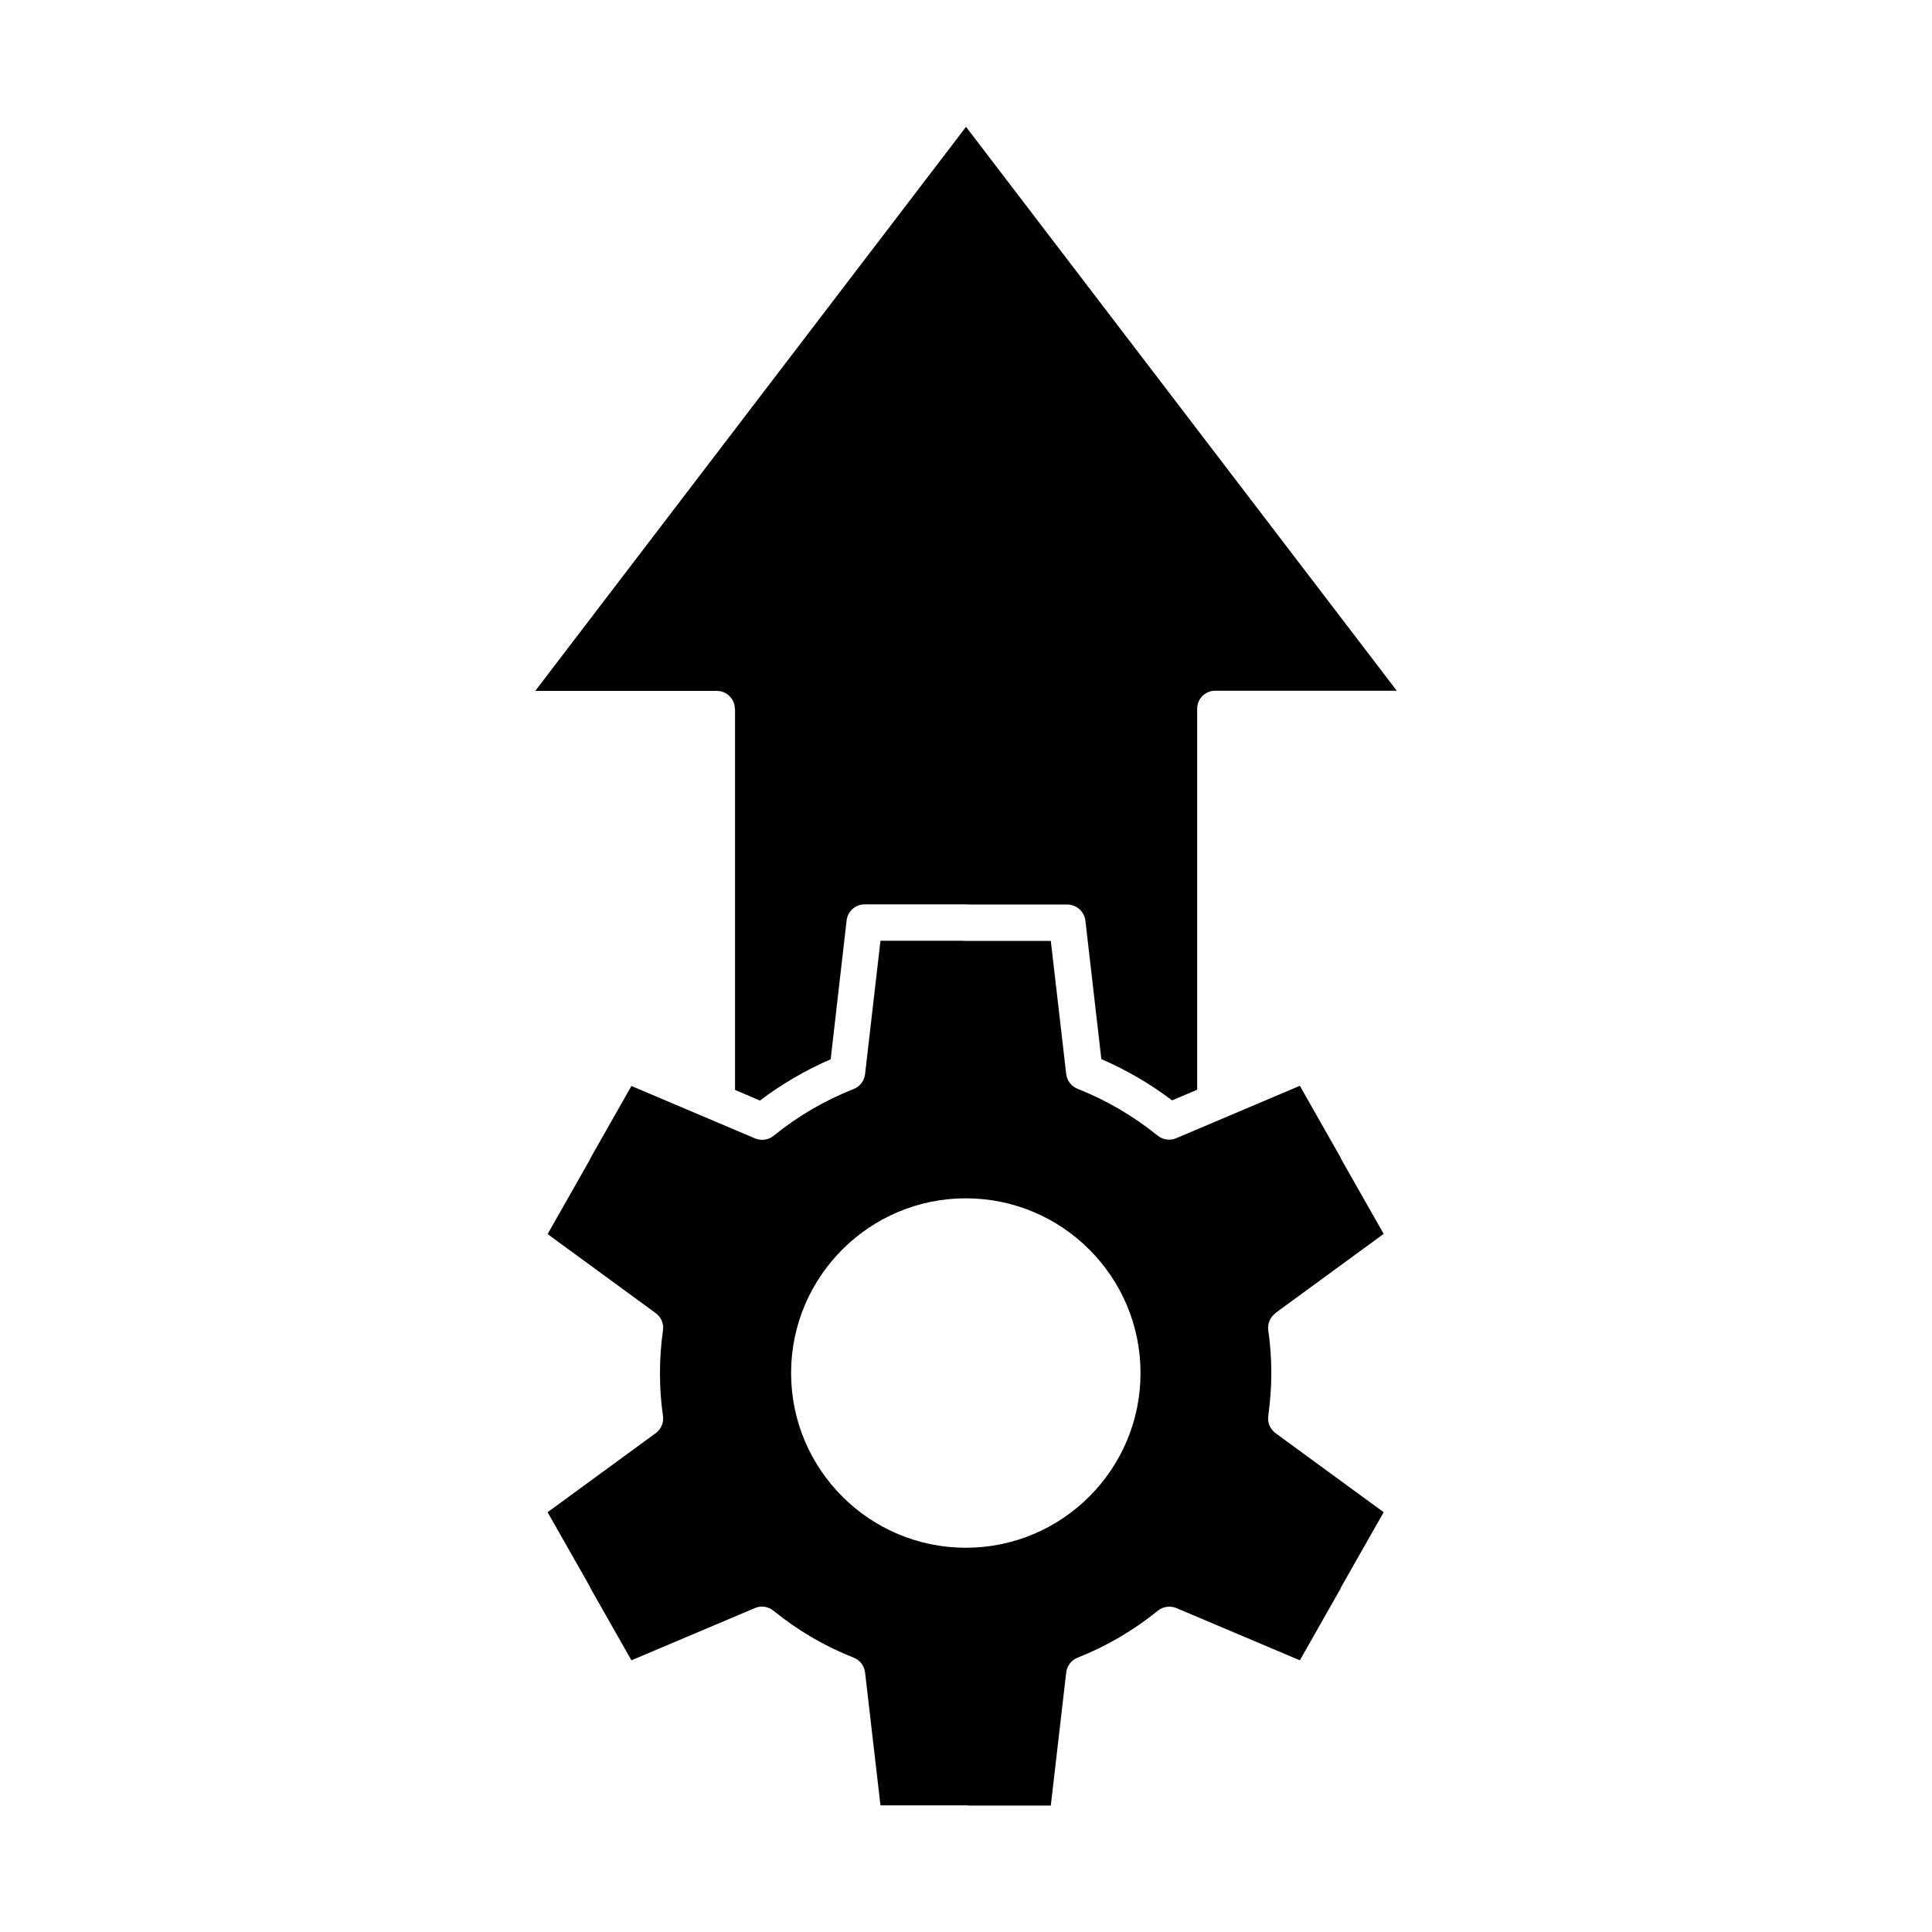
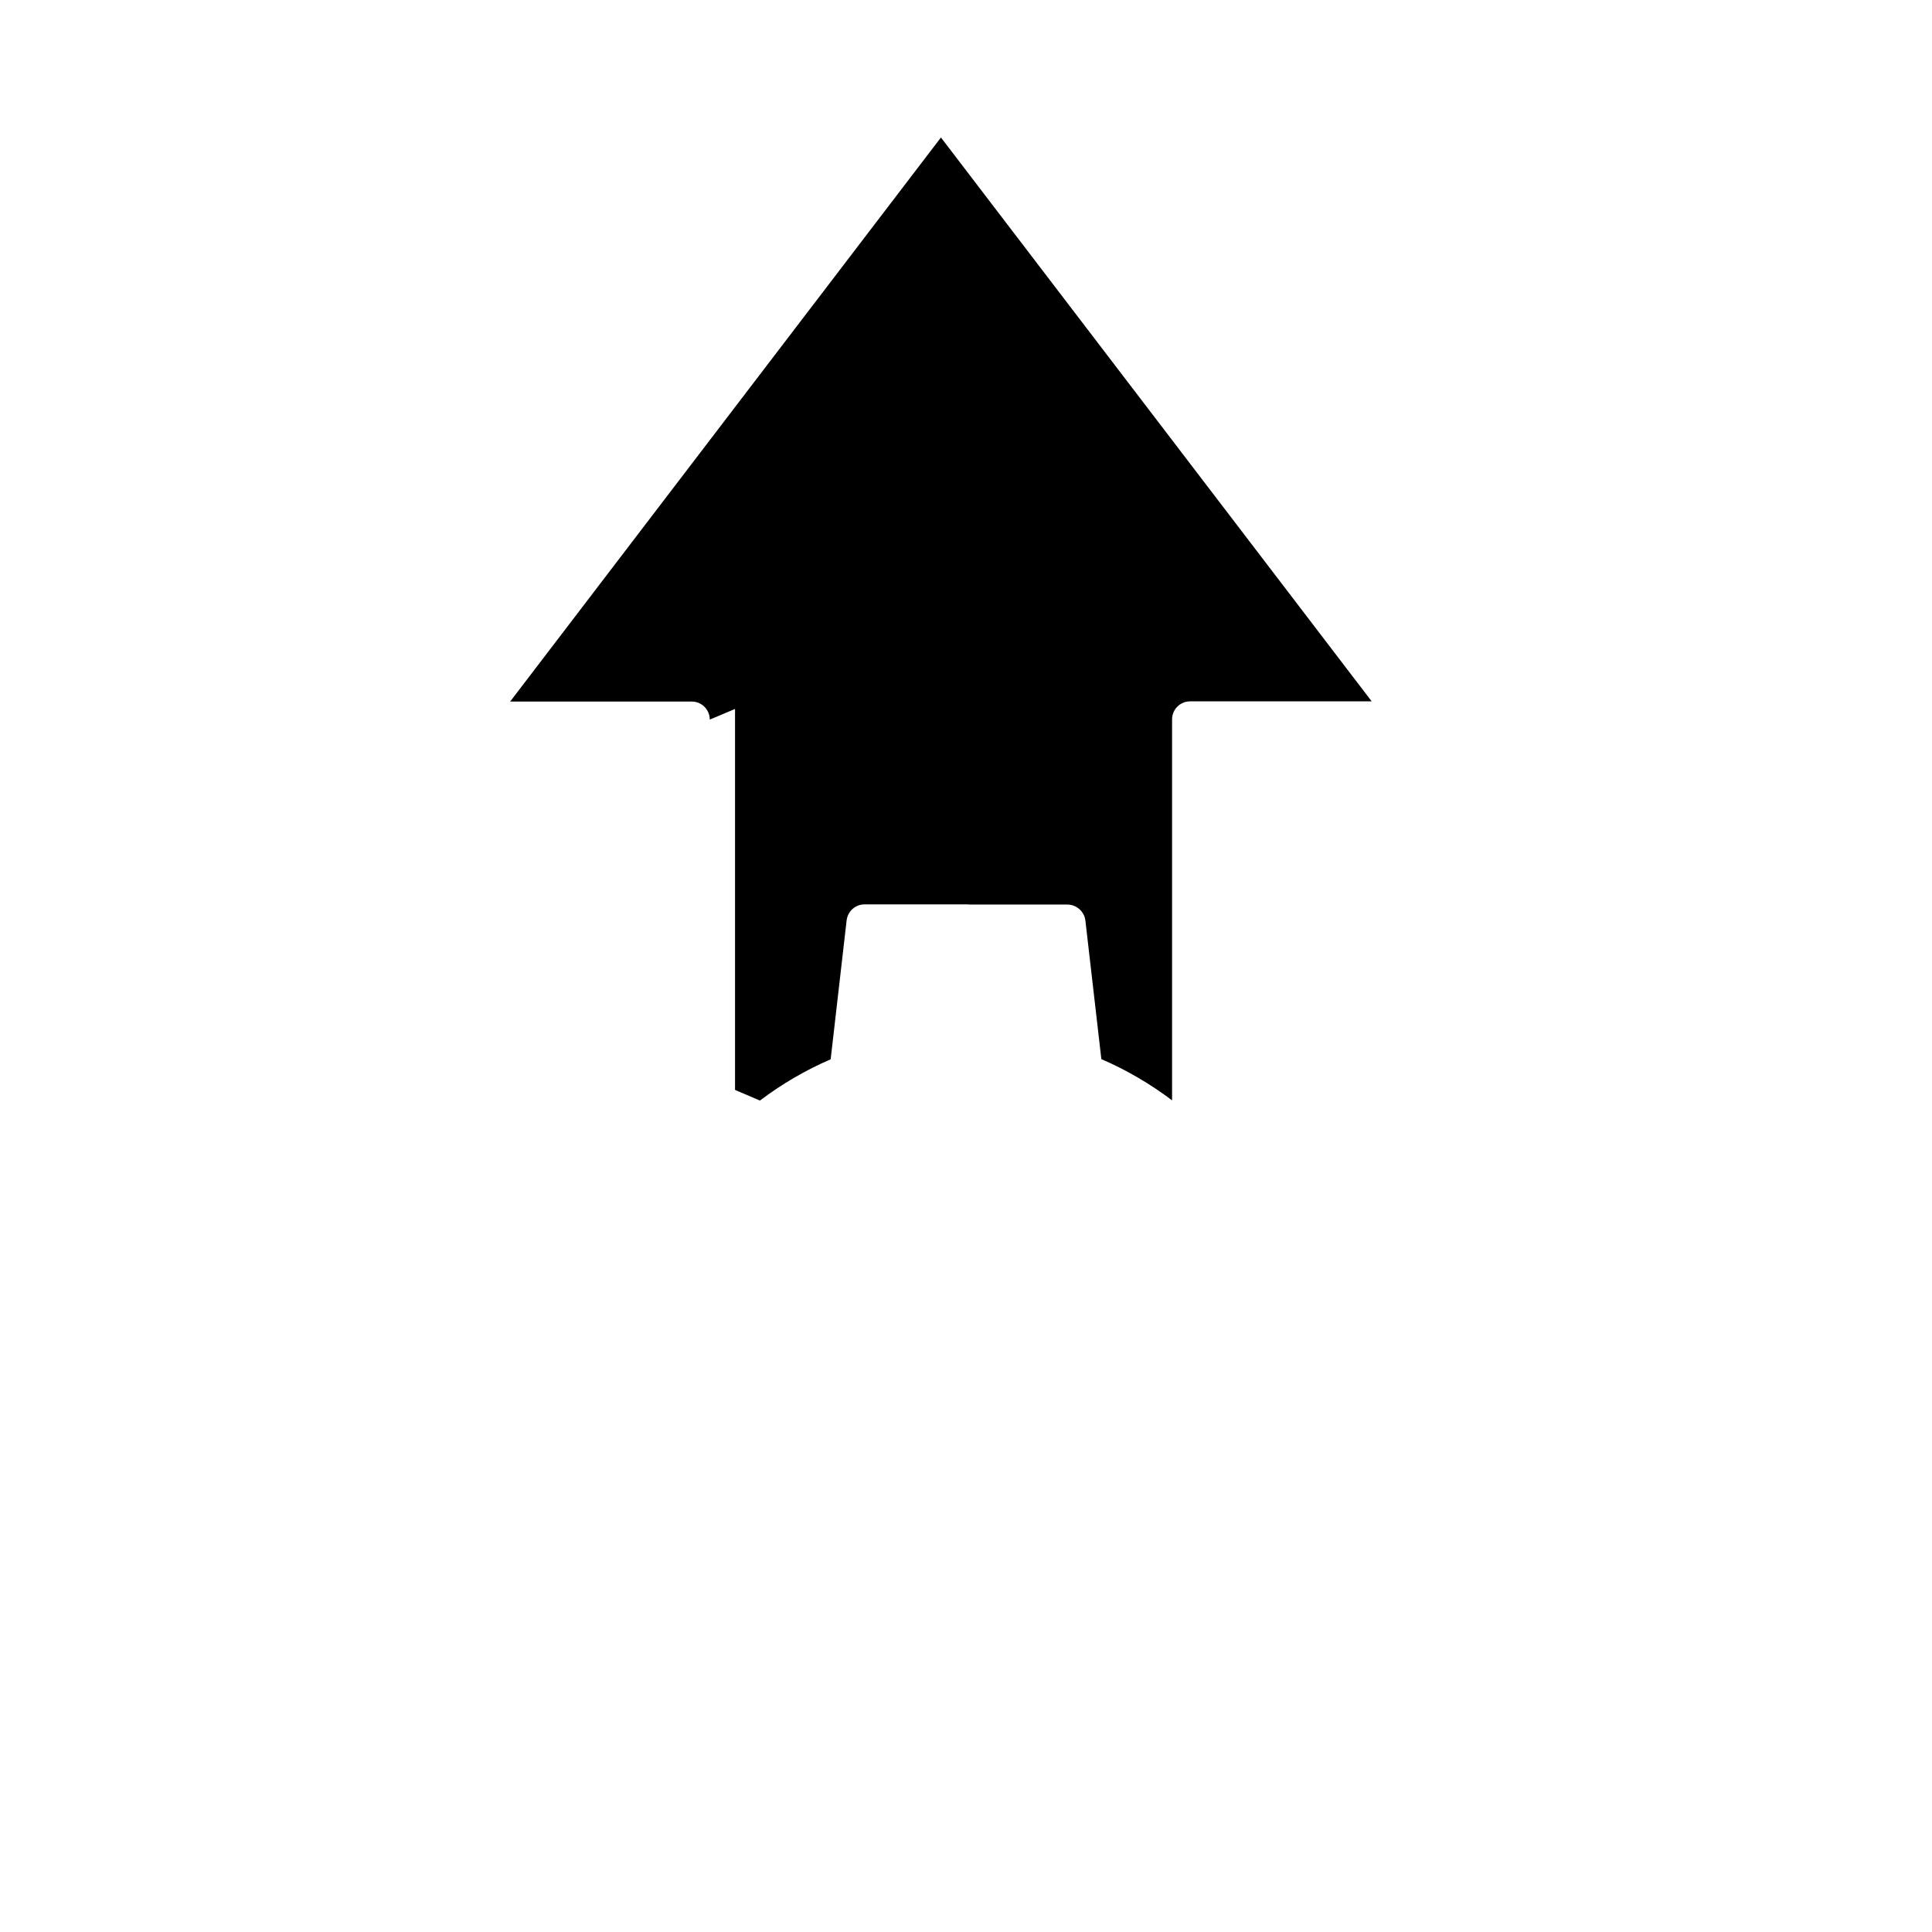
<svg xmlns="http://www.w3.org/2000/svg" fill="#000000" width="800px" height="800px" version="1.1" viewBox="144 144 512 512">
  <g>
-     <path d="m338.79 331.88v100.96l6.602 2.82c5.793-4.383 12.09-8.062 18.742-10.934l4.231-36.828c0.301-2.418 2.316-4.231 4.785-4.231h26.852c0.301 0 0.555 0 0.855 0.051h25.996c2.418 0 4.484 1.812 4.785 4.231l4.231 36.727c6.648 2.871 12.949 6.551 18.742 10.934l6.648-2.82v-100.96c0-2.672 2.168-4.785 4.785-4.785h48.113l-114.15-149.43-114.16 149.48h48.113c2.672 0 4.785 2.168 4.785 4.785z" />
-     <path d="m482.02 491.95 28.668-20.957-11.133-19.598s-0.25-0.504-0.352-0.754l-10.73-18.895-32.797 13.906c-1.613 0.707-3.527 0.402-4.887-0.707-6.449-5.188-13.551-9.371-21.211-12.395-1.664-0.656-2.82-2.168-3.023-3.93l-4.082-35.266h-22.57c-0.301 0-0.555 0-0.855-0.051h-21.715l-4.082 35.367c-0.203 1.762-1.359 3.273-3.023 3.93-7.656 3.023-14.762 7.152-21.211 12.395-1.359 1.109-3.273 1.359-4.887 0.707l-32.797-13.906-10.73 18.895c-0.102 0.25-0.203 0.504-0.352 0.754l-11.133 19.598 28.668 20.957c1.41 1.059 2.168 2.769 1.914 4.535-0.555 3.777-0.805 7.609-0.805 11.387 0 3.777 0.25 7.559 0.805 11.336 0.25 1.762-0.504 3.477-1.914 4.535l-28.668 20.957 11.133 19.598s0.25 0.504 0.352 0.754l10.73 18.895 32.746-13.855c1.613-0.707 3.527-0.402 4.887 0.707 6.449 5.238 13.602 9.422 21.262 12.445 1.664 0.656 2.82 2.168 3.023 3.93l4.082 35.215h22.57c0.301 0 0.555 0 0.855 0.051h21.715l4.082-35.266c0.203-1.762 1.359-3.273 3.023-3.93 7.656-3.023 14.812-7.203 21.262-12.445 1.359-1.109 3.273-1.359 4.887-0.707l32.746 13.855 10.73-18.895c0.102-0.25 0.203-0.504 0.352-0.754l11.133-19.598-28.668-20.957c-1.41-1.059-2.168-2.769-1.914-4.535 0.504-3.777 0.805-7.559 0.805-11.336 0-3.777-0.25-7.609-0.805-11.387-0.25-1.762 0.504-3.477 1.914-4.535zm-82.07 62.219c-25.543 0-46.301-20.758-46.301-46.301s20.758-46.301 46.301-46.301 46.301 20.758 46.301 46.301-20.758 46.301-46.301 46.301z" />
+     <path d="m338.79 331.88v100.96l6.602 2.82c5.793-4.383 12.09-8.062 18.742-10.934l4.231-36.828c0.301-2.418 2.316-4.231 4.785-4.231h26.852c0.301 0 0.555 0 0.855 0.051h25.996c2.418 0 4.484 1.812 4.785 4.231l4.231 36.727c6.648 2.871 12.949 6.551 18.742 10.934v-100.96c0-2.672 2.168-4.785 4.785-4.785h48.113l-114.15-149.43-114.16 149.48h48.113c2.672 0 4.785 2.168 4.785 4.785z" />
  </g>
</svg>